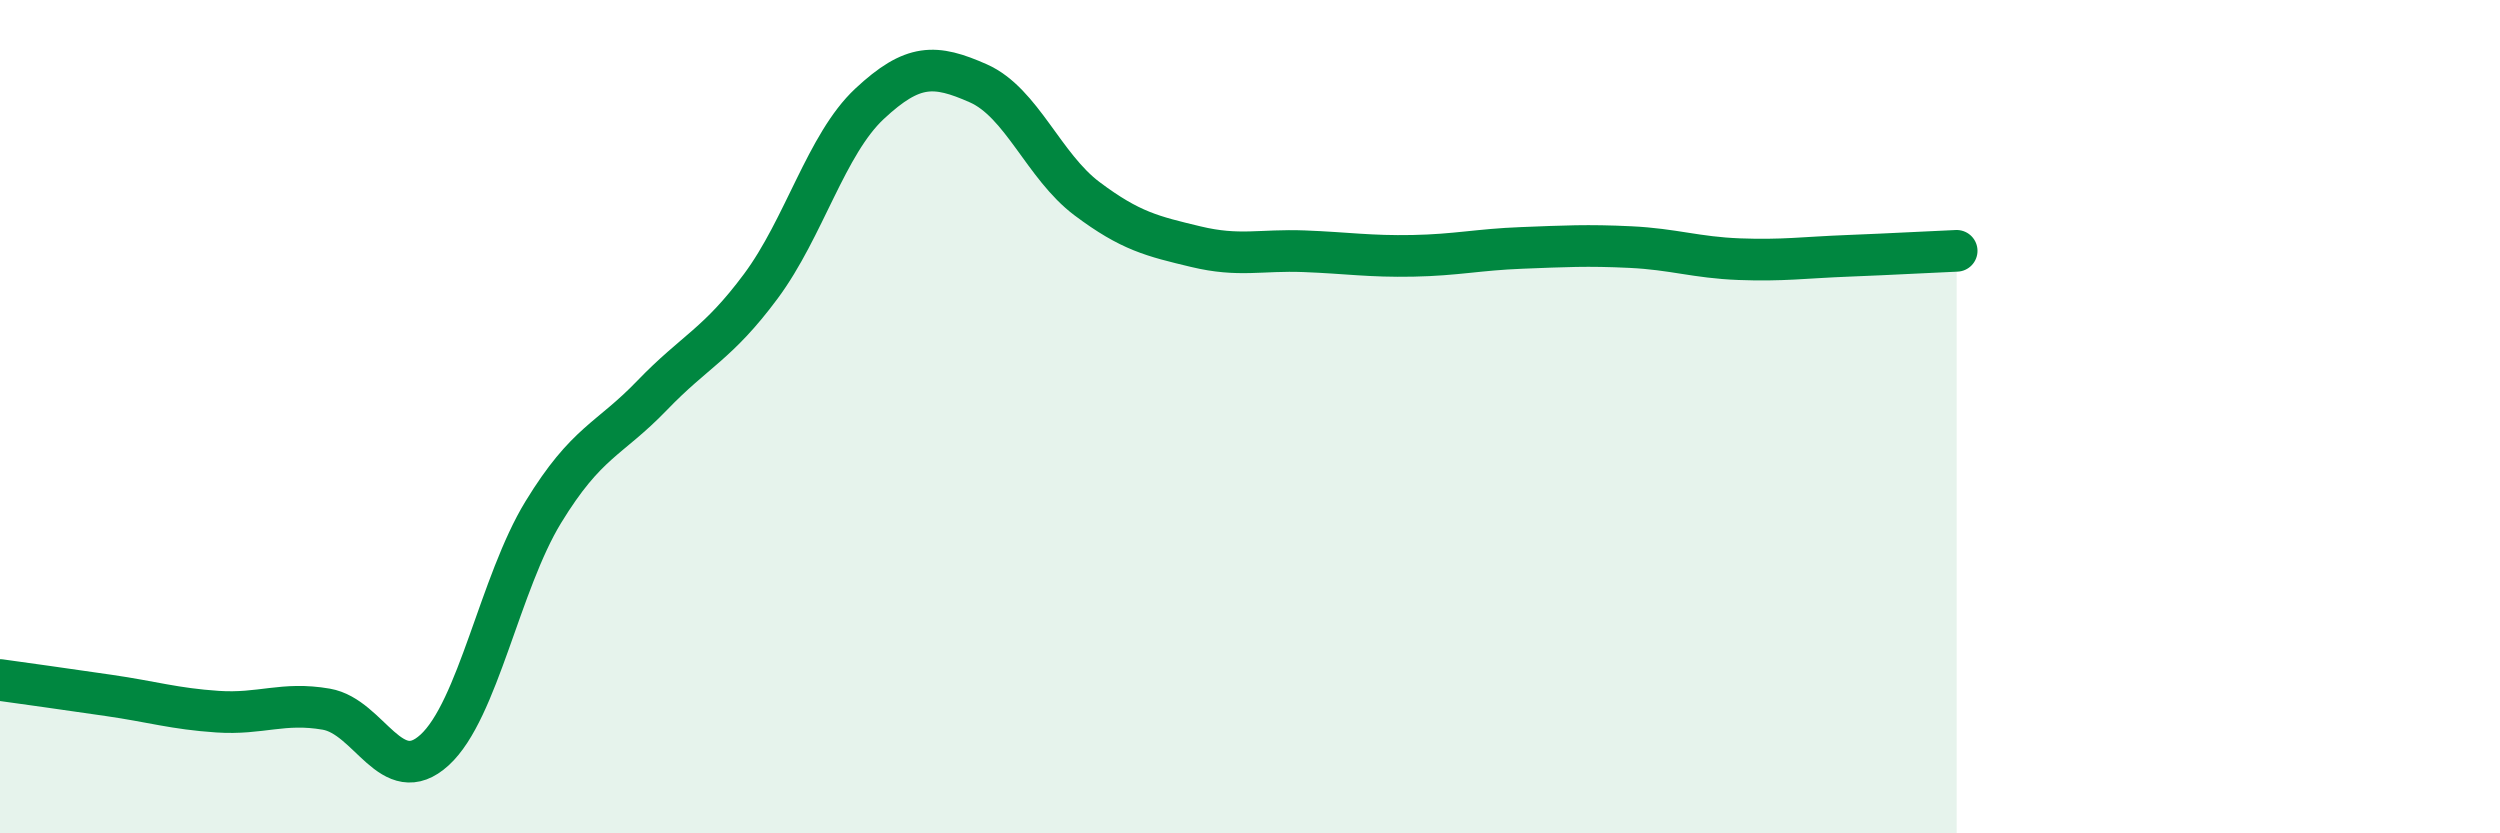
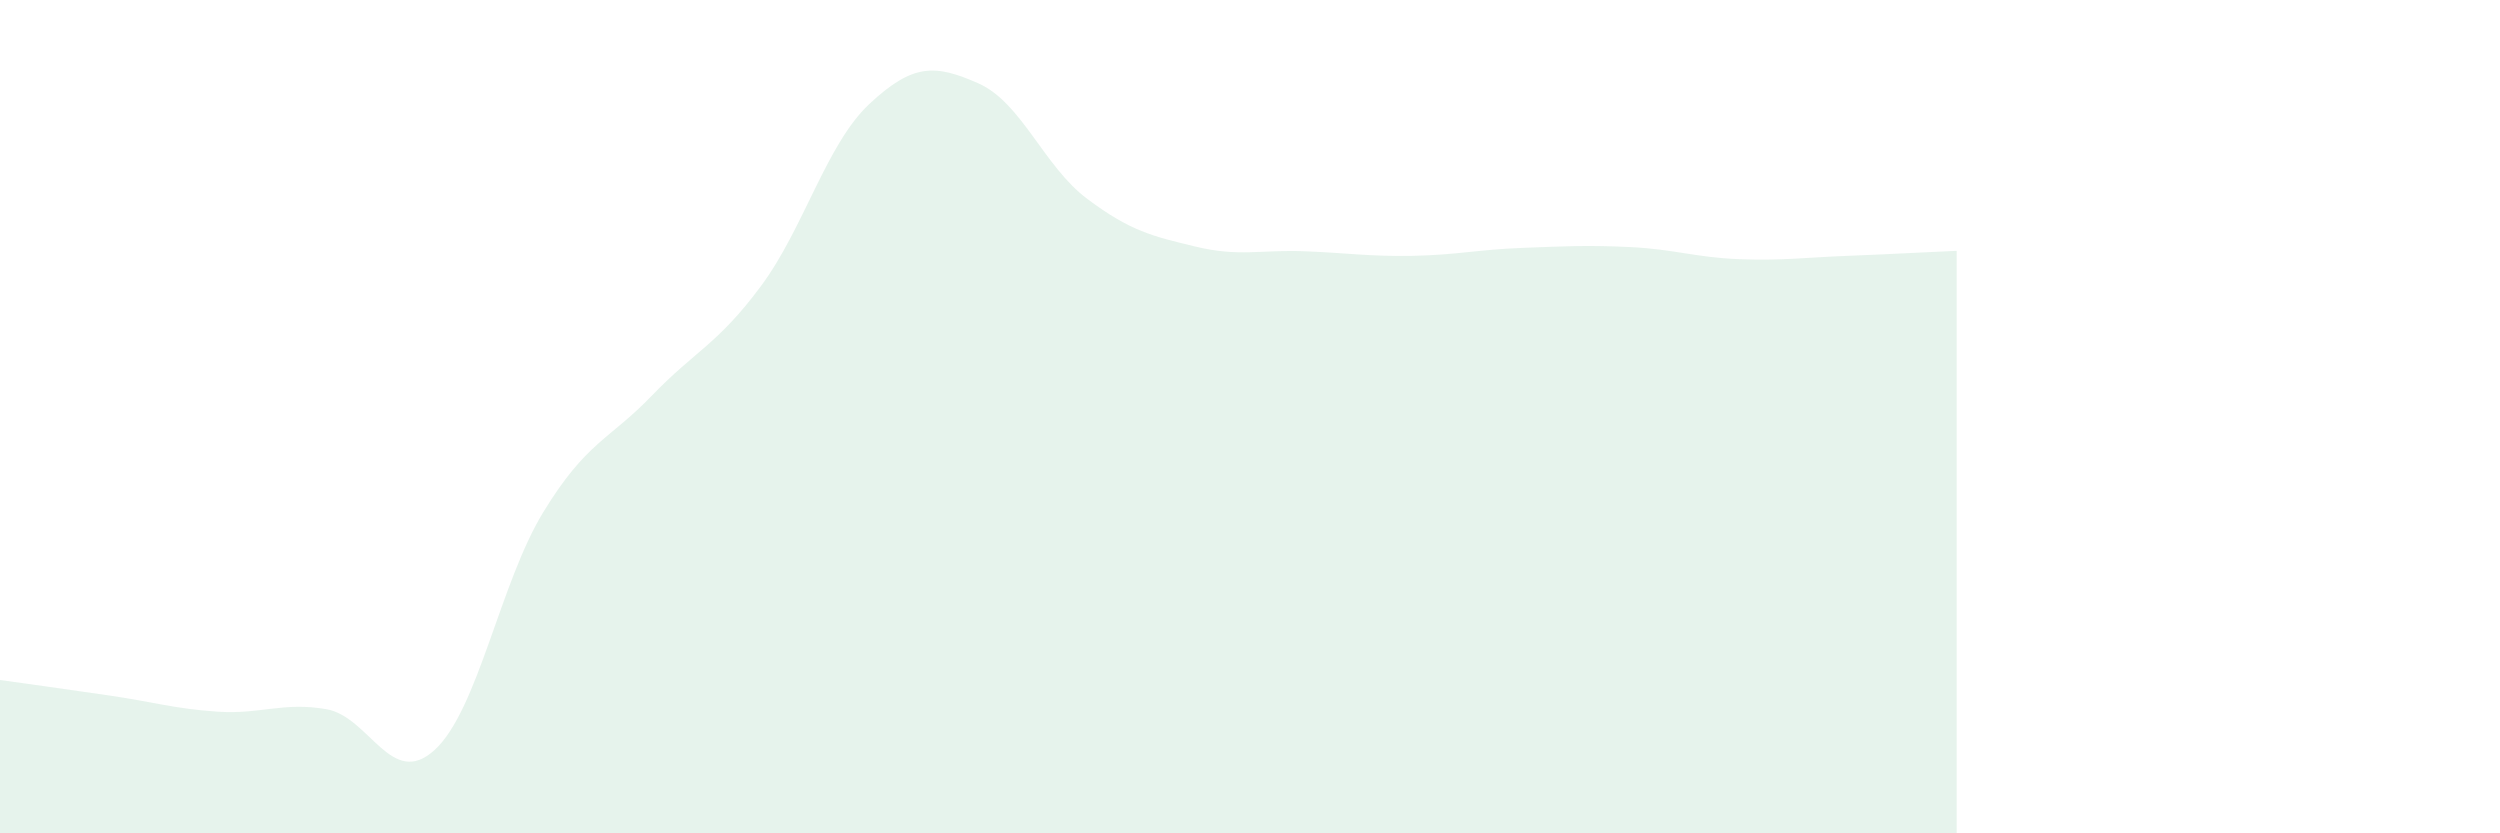
<svg xmlns="http://www.w3.org/2000/svg" width="60" height="20" viewBox="0 0 60 20">
  <path d="M 0,16.32 C 0.52,16.39 1.57,16.54 2.61,16.69 C 3.65,16.84 4.18,17.01 5.22,17.08 C 6.26,17.15 6.79,16.84 7.83,17.02 C 8.87,17.2 9.39,18.95 10.43,18 C 11.47,17.05 12,13.99 13.04,12.29 C 14.08,10.59 14.61,10.57 15.65,9.49 C 16.69,8.41 17.22,8.27 18.26,6.87 C 19.3,5.47 19.83,3.46 20.87,2.49 C 21.91,1.52 22.44,1.54 23.48,2 C 24.52,2.46 25.05,3.99 26.09,4.77 C 27.13,5.55 27.66,5.67 28.7,5.92 C 29.74,6.17 30.26,5.99 31.3,6.03 C 32.34,6.07 32.87,6.16 33.91,6.14 C 34.95,6.12 35.48,5.99 36.52,5.95 C 37.56,5.91 38.09,5.88 39.13,5.93 C 40.17,5.98 40.7,6.18 41.74,6.22 C 42.78,6.26 43.31,6.18 44.35,6.14 C 45.39,6.1 46.44,6.04 46.96,6.02L46.96 20L0 20Z" fill="#008740" opacity="0.1" stroke-linecap="round" stroke-linejoin="round" />
-   <path d="M 0,16.32 C 0.52,16.39 1.57,16.54 2.61,16.69 C 3.65,16.84 4.18,17.01 5.22,17.08 C 6.26,17.15 6.79,16.84 7.83,17.02 C 8.87,17.2 9.39,18.95 10.43,18 C 11.47,17.05 12,13.99 13.04,12.29 C 14.08,10.59 14.61,10.57 15.65,9.49 C 16.69,8.41 17.22,8.27 18.26,6.87 C 19.3,5.47 19.83,3.46 20.87,2.49 C 21.91,1.52 22.44,1.54 23.48,2 C 24.52,2.46 25.05,3.99 26.09,4.77 C 27.13,5.55 27.66,5.67 28.7,5.92 C 29.74,6.17 30.26,5.99 31.3,6.03 C 32.34,6.07 32.87,6.16 33.91,6.14 C 34.95,6.12 35.48,5.99 36.52,5.95 C 37.56,5.91 38.09,5.88 39.13,5.93 C 40.17,5.98 40.7,6.18 41.74,6.22 C 42.78,6.26 43.31,6.18 44.35,6.14 C 45.39,6.1 46.44,6.04 46.96,6.02" stroke="#008740" stroke-width="1" fill="none" stroke-linecap="round" stroke-linejoin="round" />
</svg>